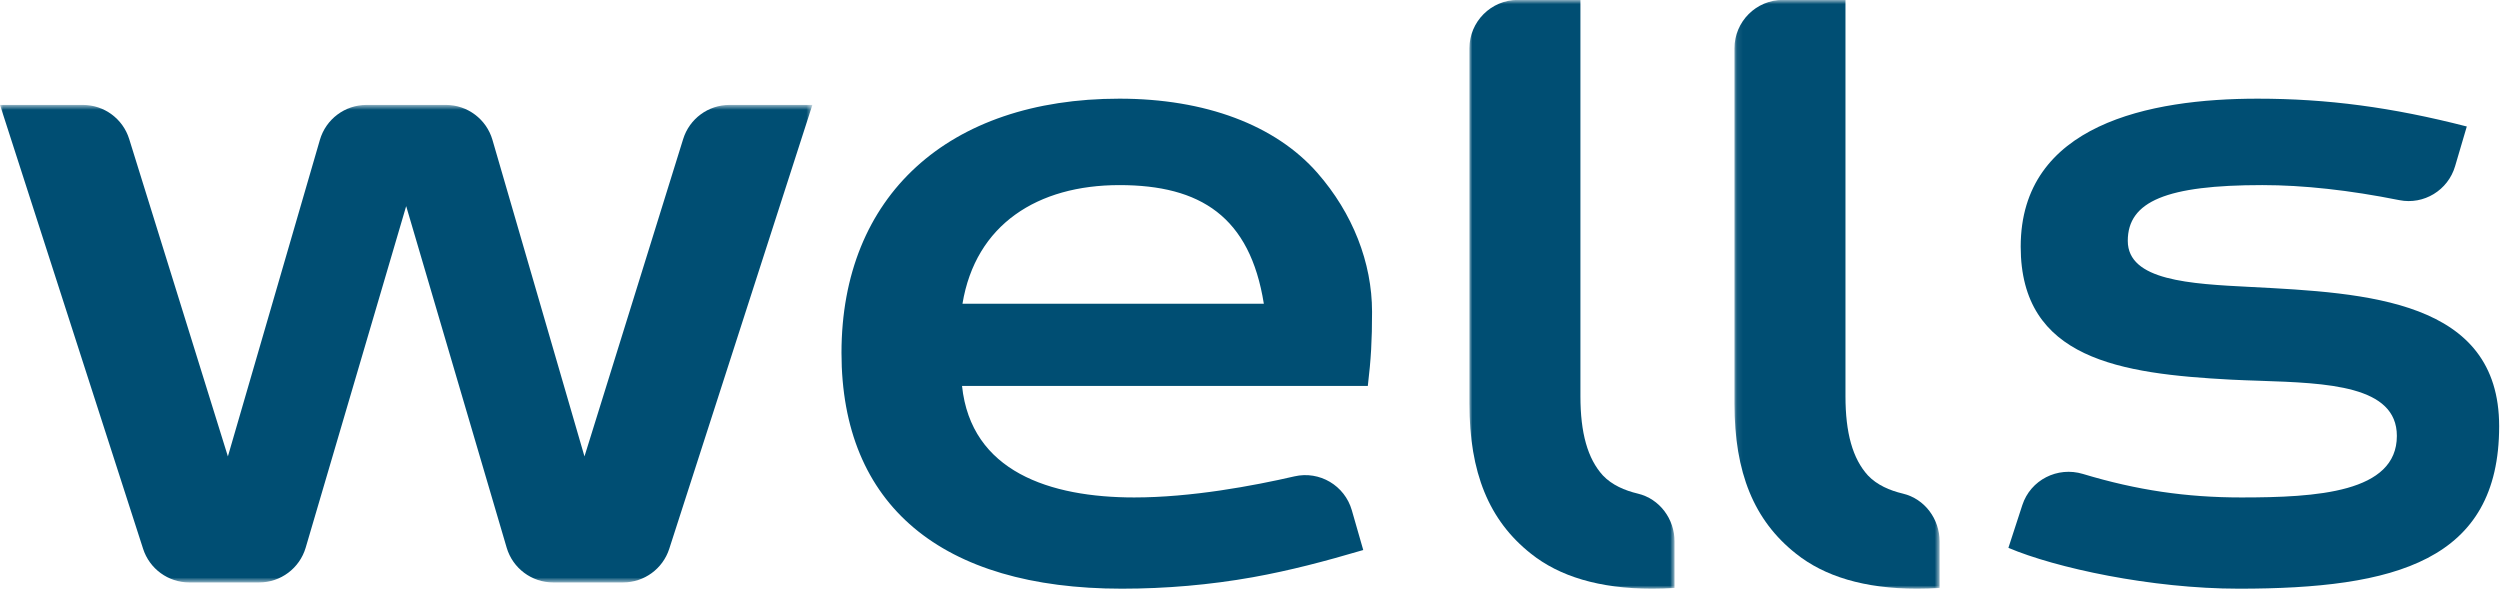
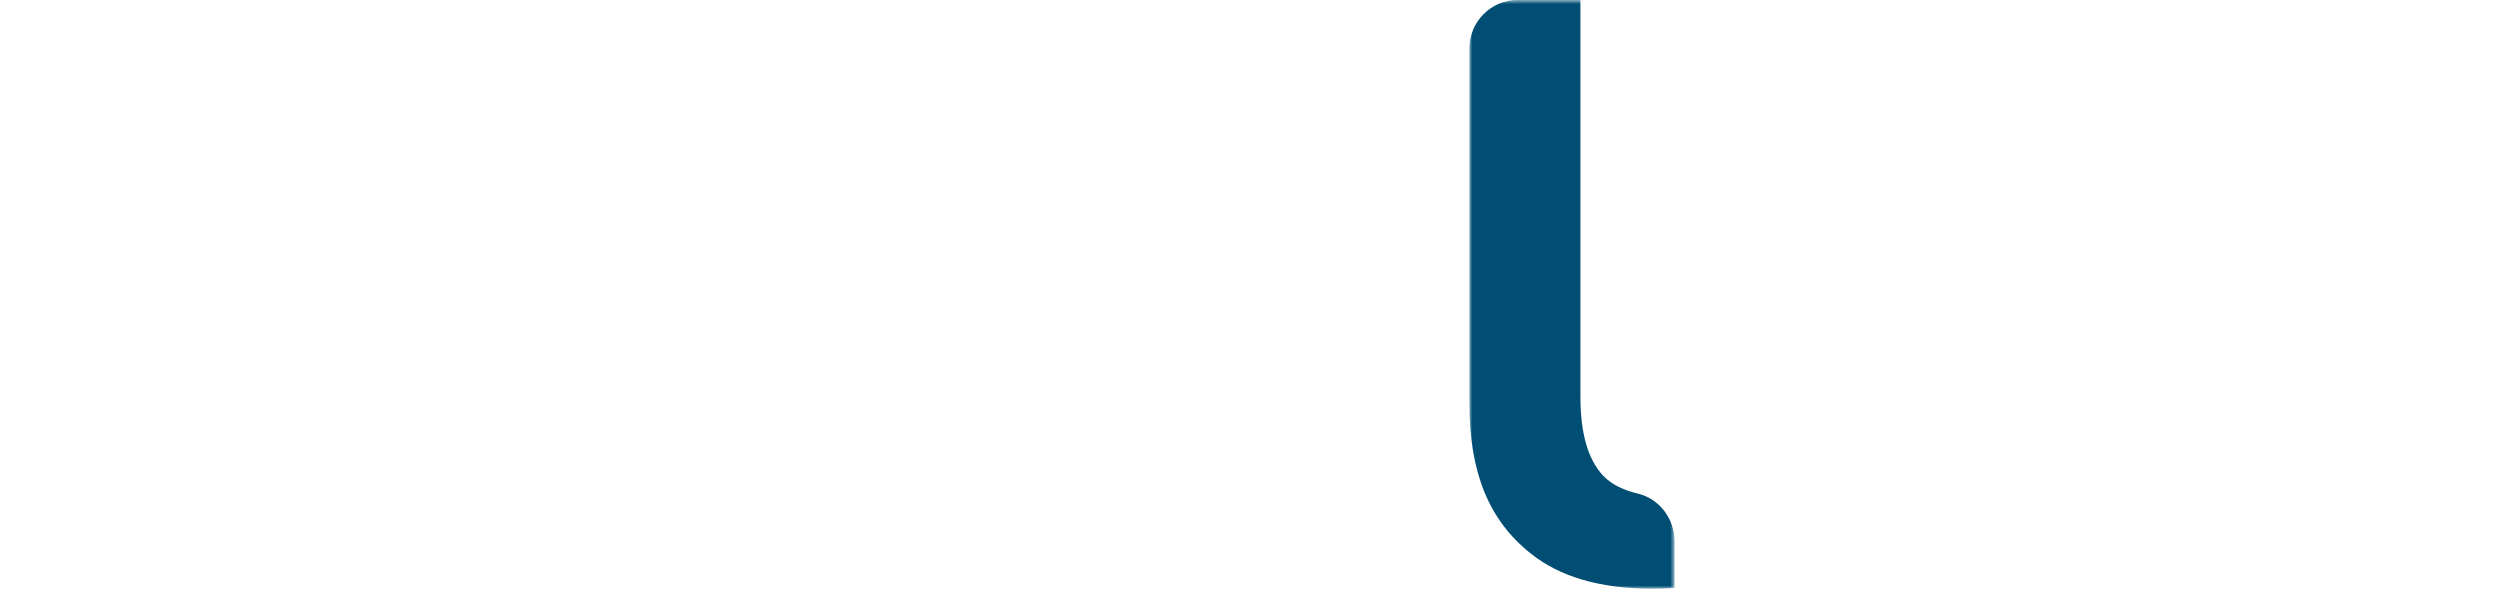
<svg xmlns="http://www.w3.org/2000/svg" xmlns:xlink="http://www.w3.org/1999/xlink" width="417" height="99" viewBox="0 0 417 99">
  <defs>
-     <path id="prefix__a" d="M0 0.68L135.501 0.68 135.501 80.331 0 80.331z" />
    <path id="prefix__c" d="M-0.002 0.807L34.215 0.807 34.215 99.019 -0.002 99.019z" />
-     <path id="prefix__e" d="M0.09 0.807L34.308 0.807 34.308 99.019 0.09 99.019z" />
  </defs>
  <g fill="none" fill-rule="evenodd">
    <g transform="translate(0 -1) translate(0 17.82)">
      <mask id="prefix__b" fill="#fff">
        <use xlink:href="#prefix__a" />
      </mask>
-       <path fill="#004E73" d="M84.51 74.525L67.75 17.562 50.99 74.525c-1.014 3.442-4.172 5.806-7.76 5.806H31.57c-3.512 0-6.622-2.266-7.7-5.607L0 .68h13.822c3.544 0 6.674 2.305 7.726 5.687L38.012 59.31 53.358 6.511C54.362 3.057 57.528.68 61.125.68h13.248c3.598 0 6.764 2.376 7.768 5.831L97.49 59.31l16.464-52.943c1.05-3.382 4.182-5.687 7.724-5.687h13.824l-23.872 74.044c-1.078 3.34-4.188 5.607-7.7 5.607H92.27c-3.588 0-6.748-2.364-7.76-5.806" mask="url(#prefix__b)" />
    </g>
    <g transform="translate(0 -1) translate(245.098 .174)">
      <mask id="prefix__d" fill="#fff">
        <use xlink:href="#prefix__c" />
      </mask>
      <path fill="#004E73" d="M30.476 99.02c-8.843 0-15.5-2.075-20.215-5.844C3.259 87.64-.002 79.672-.002 68.105V8.897c0-4.467 3.62-8.09 8.09-8.09h10.429v66.121c0 6.097 1.193 10.409 3.754 13.21 1.504 1.587 3.637 2.503 5.82 3.022 3.635.863 6.124 4.229 6.124 7.963V98.9c-1.253.079-2.509.12-3.74.12" mask="url(#prefix__d)" />
    </g>
-     <path fill="#004E73" d="M373.447 99.193c-14.648 0-30.608-3.483-38.446-6.813l2.319-7.12c1.374-4.215 5.871-6.489 10.116-5.206 9.014 2.72 17.265 3.921 26.411 3.921 12.555 0 25.95-.795 25.95-10.267 0-8.421-11.62-8.812-22.857-9.194-1.613-.054-3.215-.107-4.773-.186-18.504-.983-35.115-3.422-35.115-22.185 0-20.401 21.484-24.684 39.506-24.684 11.638 0 22.42 1.433 34.903 4.64l-1.955 6.635c-1.177 3.999-5.212 6.468-9.3 5.65-8.337-1.668-15.998-2.51-22.854-2.51-15.939 0-22.439 2.695-22.439 9.301 0 6.644 10.398 7.175 20.454 7.687 19.448 1.002 41.492 2.136 41.492 23.236 0 22.489-17.353 27.095-43.412 27.095M186.722 31.874c13.503 0 21.773 5.254 24.086 19.791H160.54c2.184-13.233 12.541-19.79 26.181-19.79m42.137 21.138c0-8.226-3.238-16.458-9.115-23.172-6.994-7.985-18.72-12.382-33.022-12.382-28.597 0-46.361 16.246-46.361 42.397 0 25.367 16.605 39.337 46.76 39.337 7.373 0 14.718-.641 21.829-1.908 6.342-1.144 11.98-2.645 18.44-4.54l-1.906-6.635c-1.186-4.127-5.384-6.617-9.57-5.653-6.888 1.588-17.222 3.518-26.72 3.518-14.047 0-27.226-4.302-28.727-18.604h67.685c.534-4.494.707-7.549.707-12.358" transform="translate(0 -1)" />
    <g transform="translate(0 -1) translate(289.216 .174)">
      <mask id="prefix__f" fill="#fff">
        <use xlink:href="#prefix__e" />
      </mask>
-       <path fill="#004E73" d="M30.568 99.02c-8.843 0-15.5-2.075-20.215-5.844C3.35 87.64.09 79.672.09 68.105V8.897C.09 4.43 3.712.807 8.18.807h10.429v66.121c0 6.097 1.193 10.409 3.754 13.21 1.504 1.587 3.637 2.503 5.821 3.022 3.635.863 6.124 4.229 6.124 7.963V98.9c-1.254.079-2.51.12-3.74.12" mask="url(#prefix__f)" />
+       <path fill="#004E73" d="M30.568 99.02C3.35 87.64.09 79.672.09 68.105V8.897C.09 4.43 3.712.807 8.18.807h10.429v66.121c0 6.097 1.193 10.409 3.754 13.21 1.504 1.587 3.637 2.503 5.821 3.022 3.635.863 6.124 4.229 6.124 7.963V98.9c-1.254.079-2.51.12-3.74.12" mask="url(#prefix__f)" />
    </g>
  </g>
</svg>